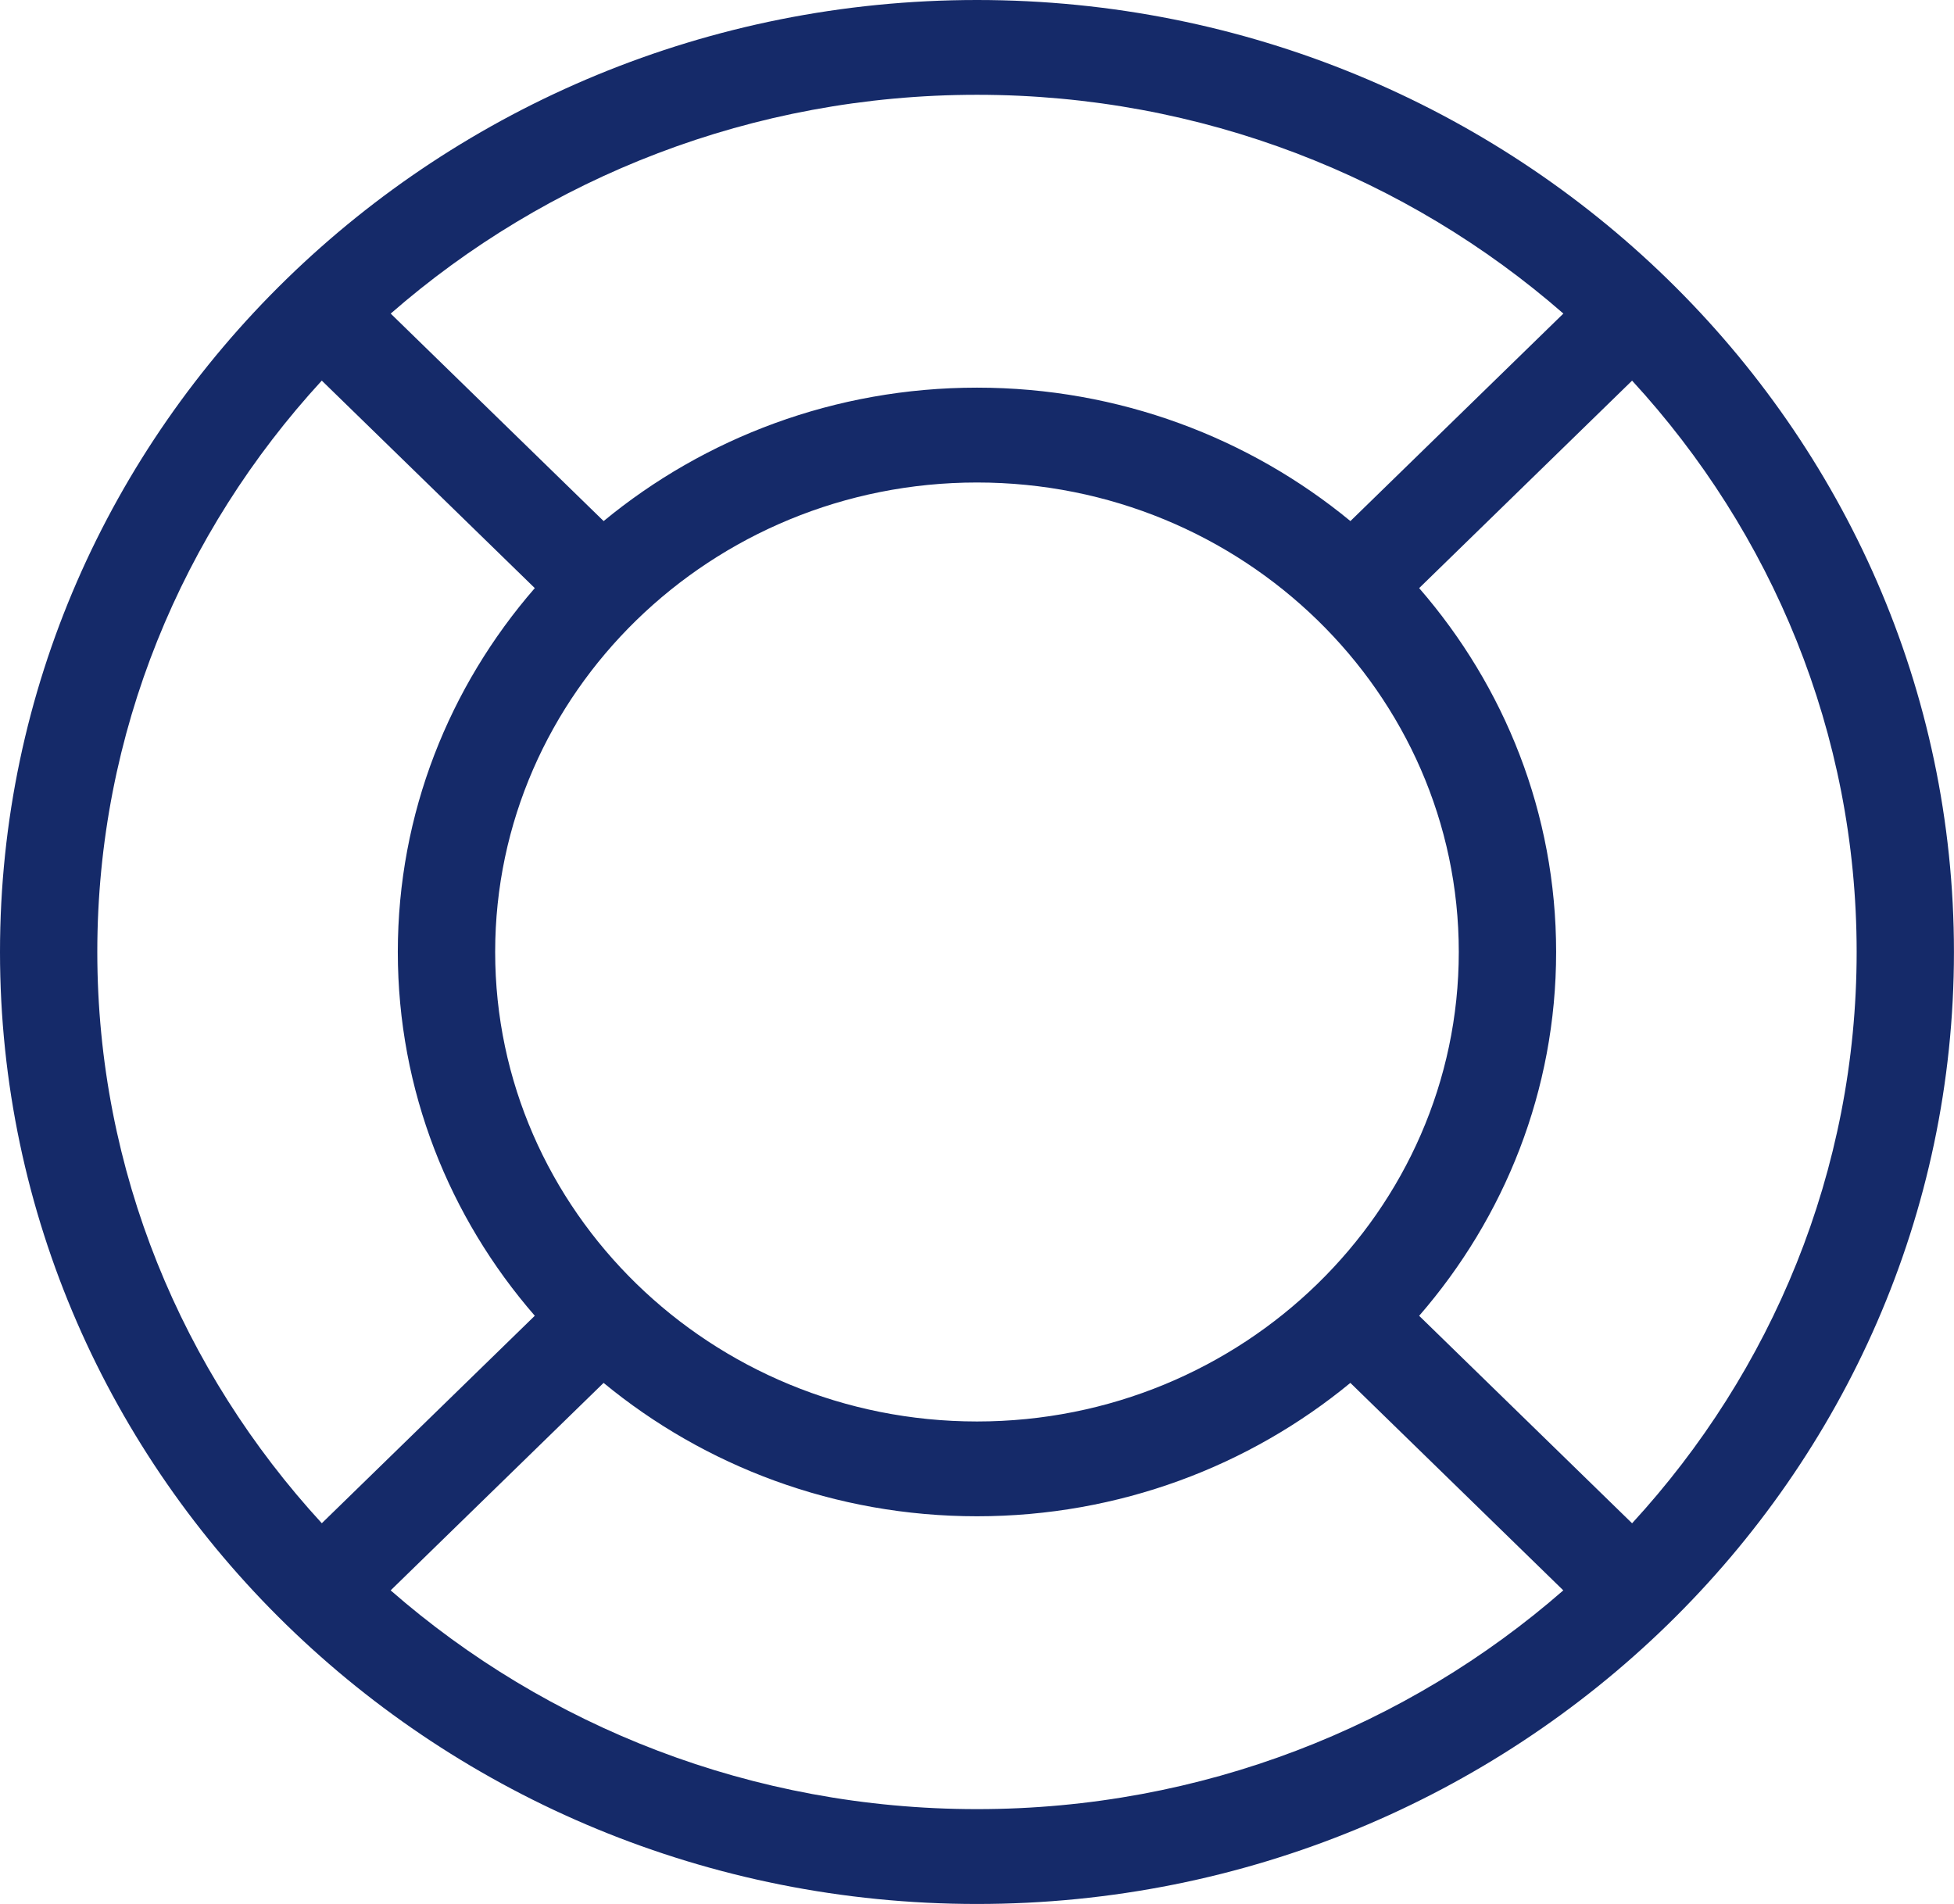
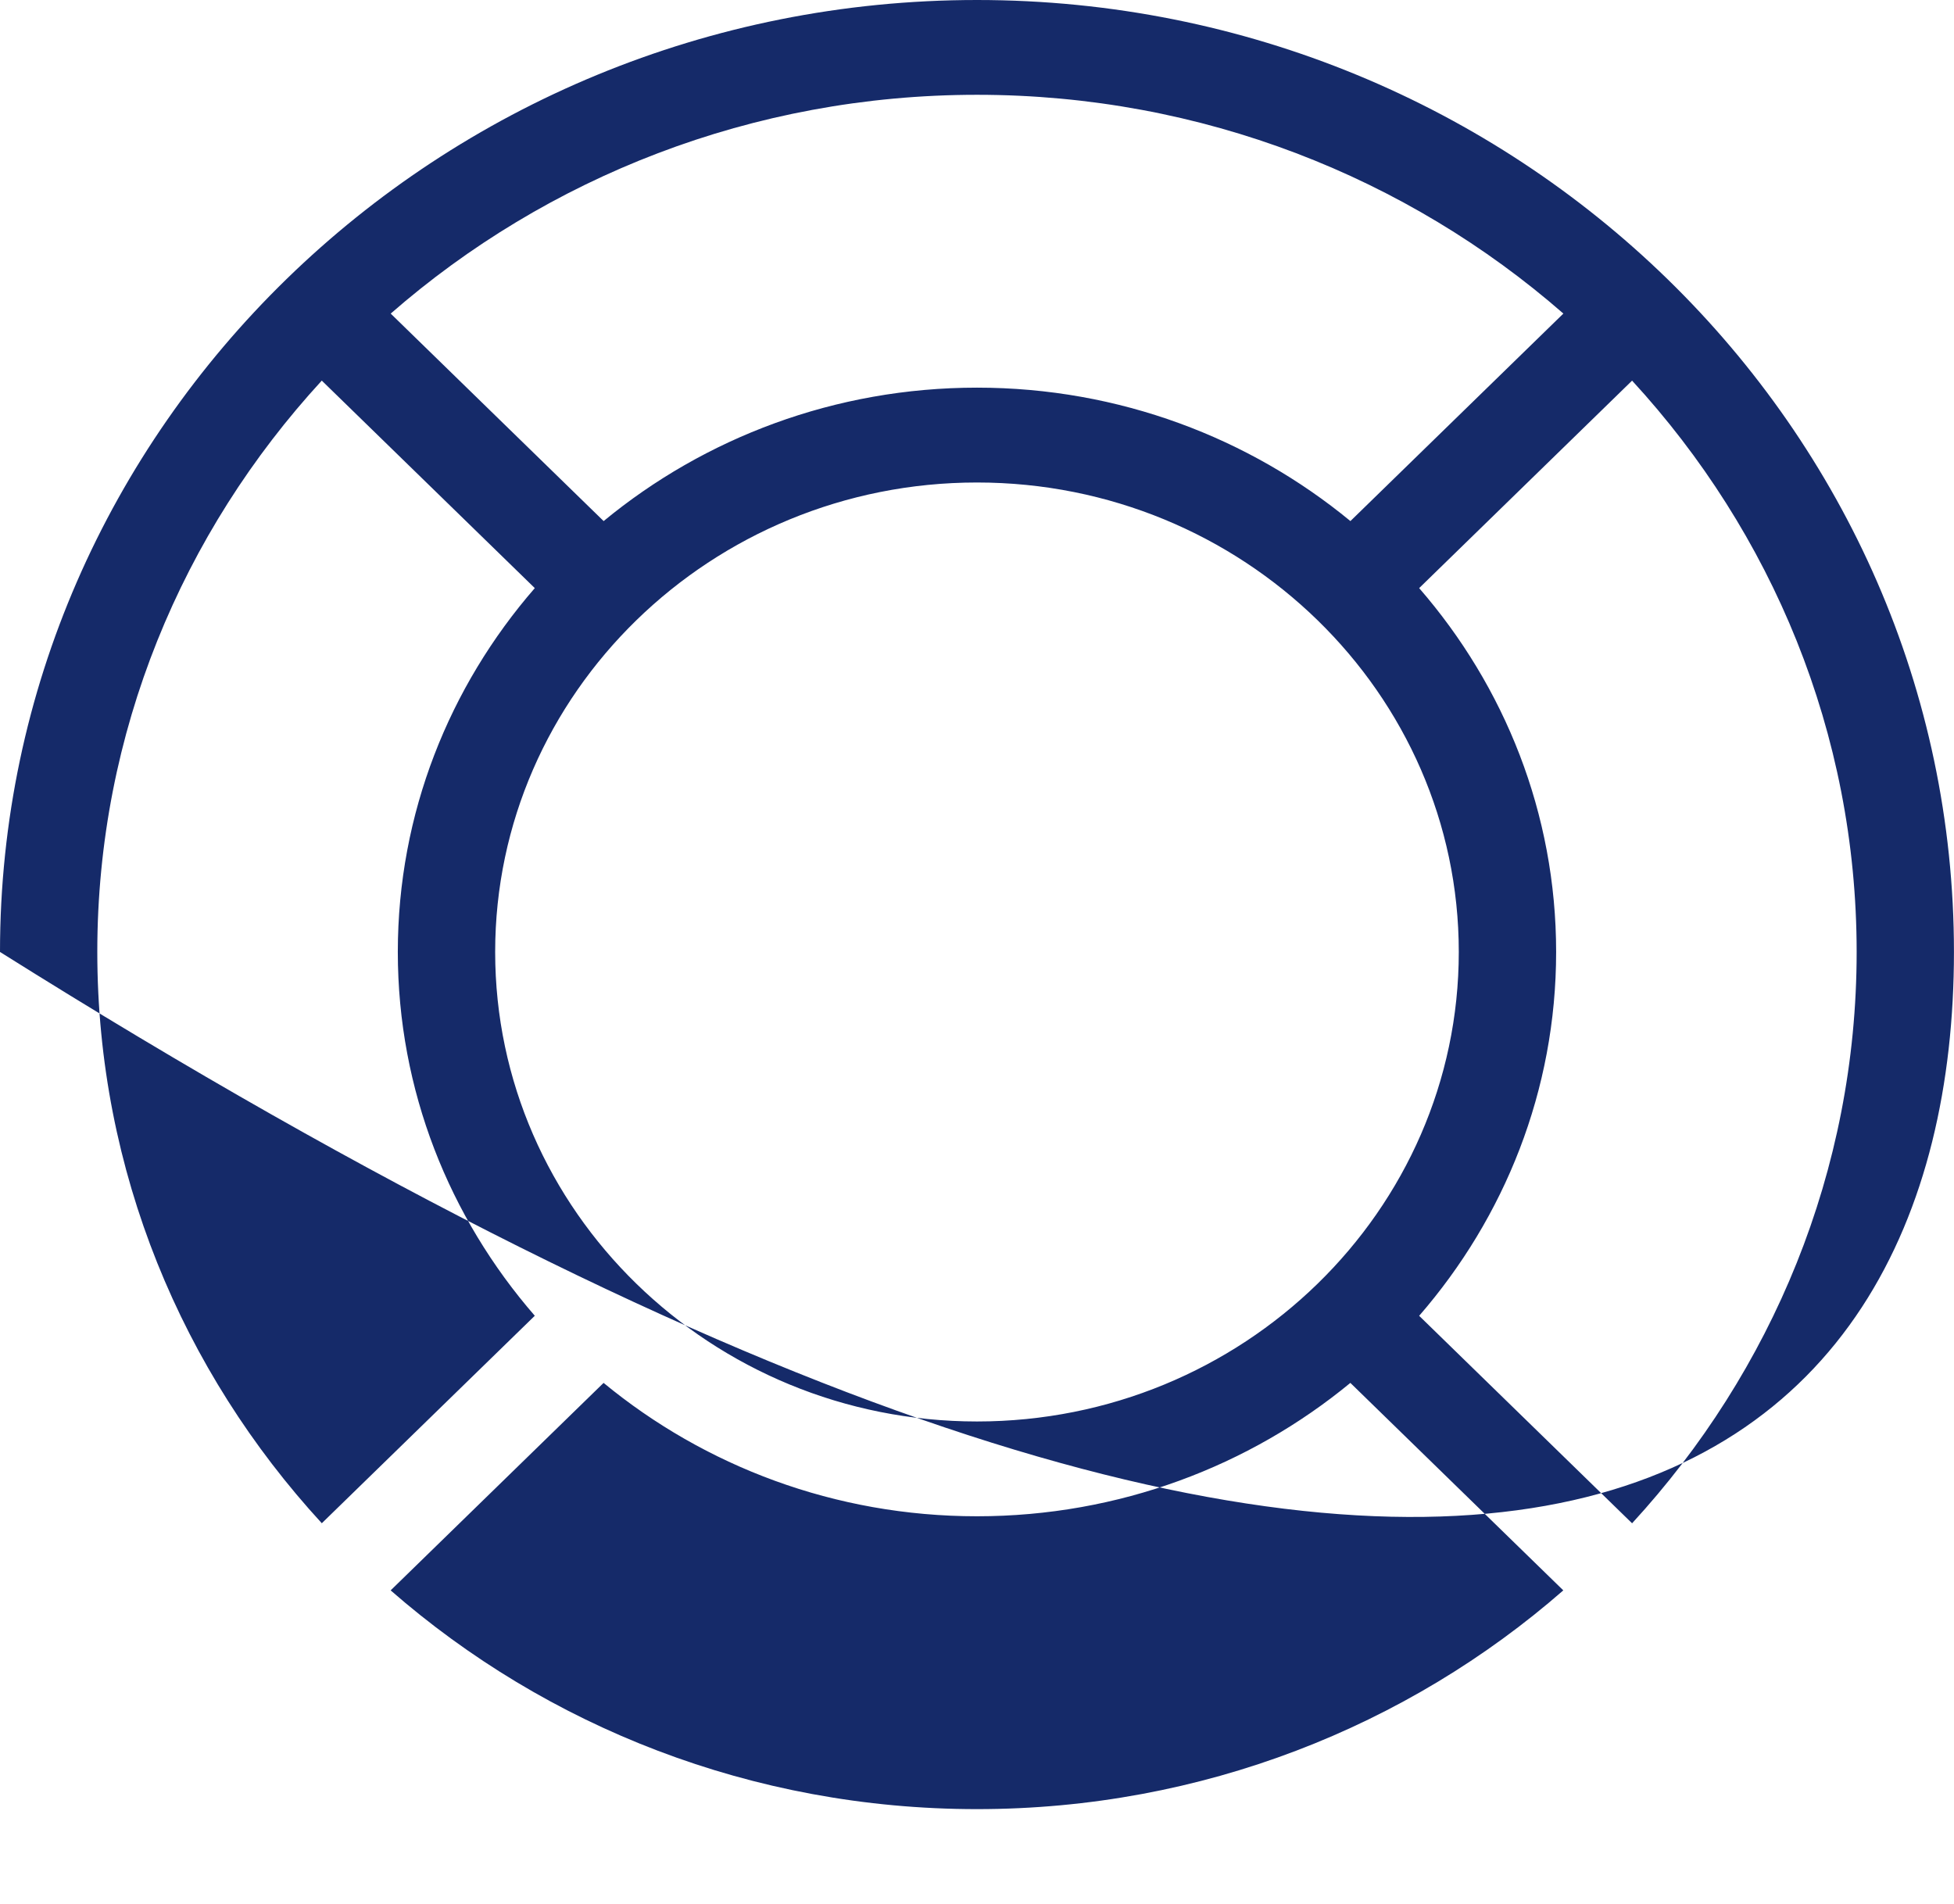
<svg xmlns="http://www.w3.org/2000/svg" width="39" height="38" viewBox="0 0 39 38" fill="none">
-   <path d="M7.797 31.742L12.047 27.601C14.061 29.26 16.662 30.263 19.5 30.263C22.337 30.263 24.938 29.26 26.952 27.601L31.202 31.742C28.094 34.456 23.99 36.108 19.5 36.108C15.008 36.108 10.905 34.456 7.797 31.742ZM6.423 7.597L10.674 11.738C8.97 13.7 7.94 16.234 7.94 19C7.94 21.765 8.97 24.299 10.674 26.261L6.423 30.402C3.639 27.373 1.942 23.376 1.942 18.998C1.942 14.621 3.639 10.624 6.423 7.596M31.203 6.259L26.953 10.4C24.939 8.741 22.338 7.737 19.5 7.737C16.663 7.737 14.062 8.74 12.048 10.4L7.798 6.259C10.906 3.546 15.01 1.892 19.5 1.892C23.991 1.892 28.095 3.545 31.203 6.258M9.883 19C9.883 13.834 14.197 9.63 19.5 9.63C24.802 9.63 29.116 13.834 29.116 19C29.116 24.167 24.802 28.371 19.5 28.371C14.197 28.371 9.883 24.167 9.883 19ZM28.325 26.262C30.029 24.299 31.059 21.766 31.059 19C31.059 16.233 30.029 13.7 28.325 11.738L32.575 7.597C35.36 10.625 37.057 14.623 37.057 19C37.057 23.376 35.36 27.374 32.575 30.403L28.325 26.262ZM19.5 0C8.747 0 0 8.523 0 19C0 29.478 8.747 38.001 19.5 38.001C30.252 38.001 38.999 29.478 38.999 19C38.999 8.523 30.253 0 19.5 0Z" fill="#152A69" />
+   <path d="M7.797 31.742L12.047 27.601C14.061 29.26 16.662 30.263 19.5 30.263C22.337 30.263 24.938 29.26 26.952 27.601L31.202 31.742C28.094 34.456 23.99 36.108 19.5 36.108C15.008 36.108 10.905 34.456 7.797 31.742ZM6.423 7.597L10.674 11.738C8.97 13.7 7.94 16.234 7.94 19C7.94 21.765 8.97 24.299 10.674 26.261L6.423 30.402C3.639 27.373 1.942 23.376 1.942 18.998C1.942 14.621 3.639 10.624 6.423 7.596M31.203 6.259L26.953 10.4C24.939 8.741 22.338 7.737 19.5 7.737C16.663 7.737 14.062 8.74 12.048 10.4L7.798 6.259C10.906 3.546 15.01 1.892 19.5 1.892C23.991 1.892 28.095 3.545 31.203 6.258M9.883 19C9.883 13.834 14.197 9.63 19.5 9.63C24.802 9.63 29.116 13.834 29.116 19C29.116 24.167 24.802 28.371 19.5 28.371C14.197 28.371 9.883 24.167 9.883 19ZM28.325 26.262C30.029 24.299 31.059 21.766 31.059 19C31.059 16.233 30.029 13.7 28.325 11.738L32.575 7.597C35.36 10.625 37.057 14.623 37.057 19C37.057 23.376 35.36 27.374 32.575 30.403L28.325 26.262ZM19.5 0C8.747 0 0 8.523 0 19C30.252 38.001 38.999 29.478 38.999 19C38.999 8.523 30.253 0 19.5 0Z" fill="#152A69" />
</svg>